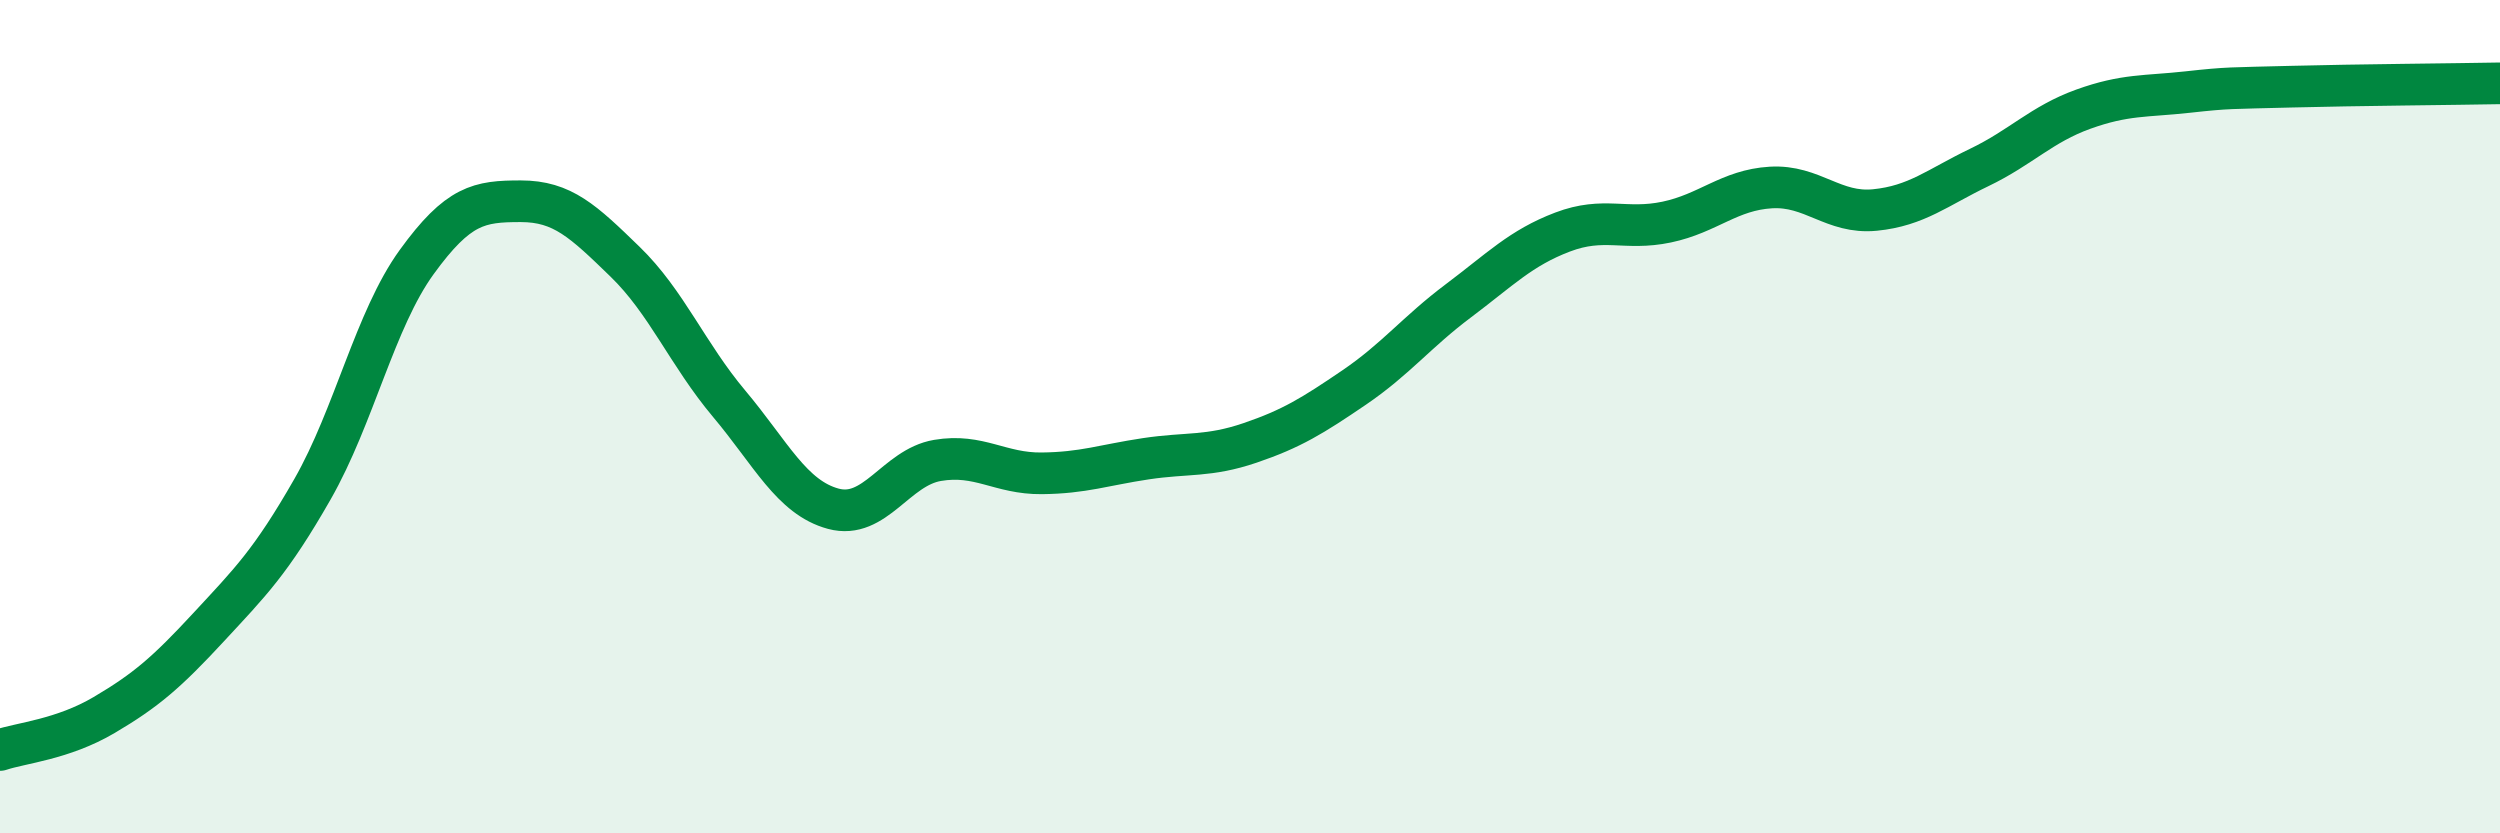
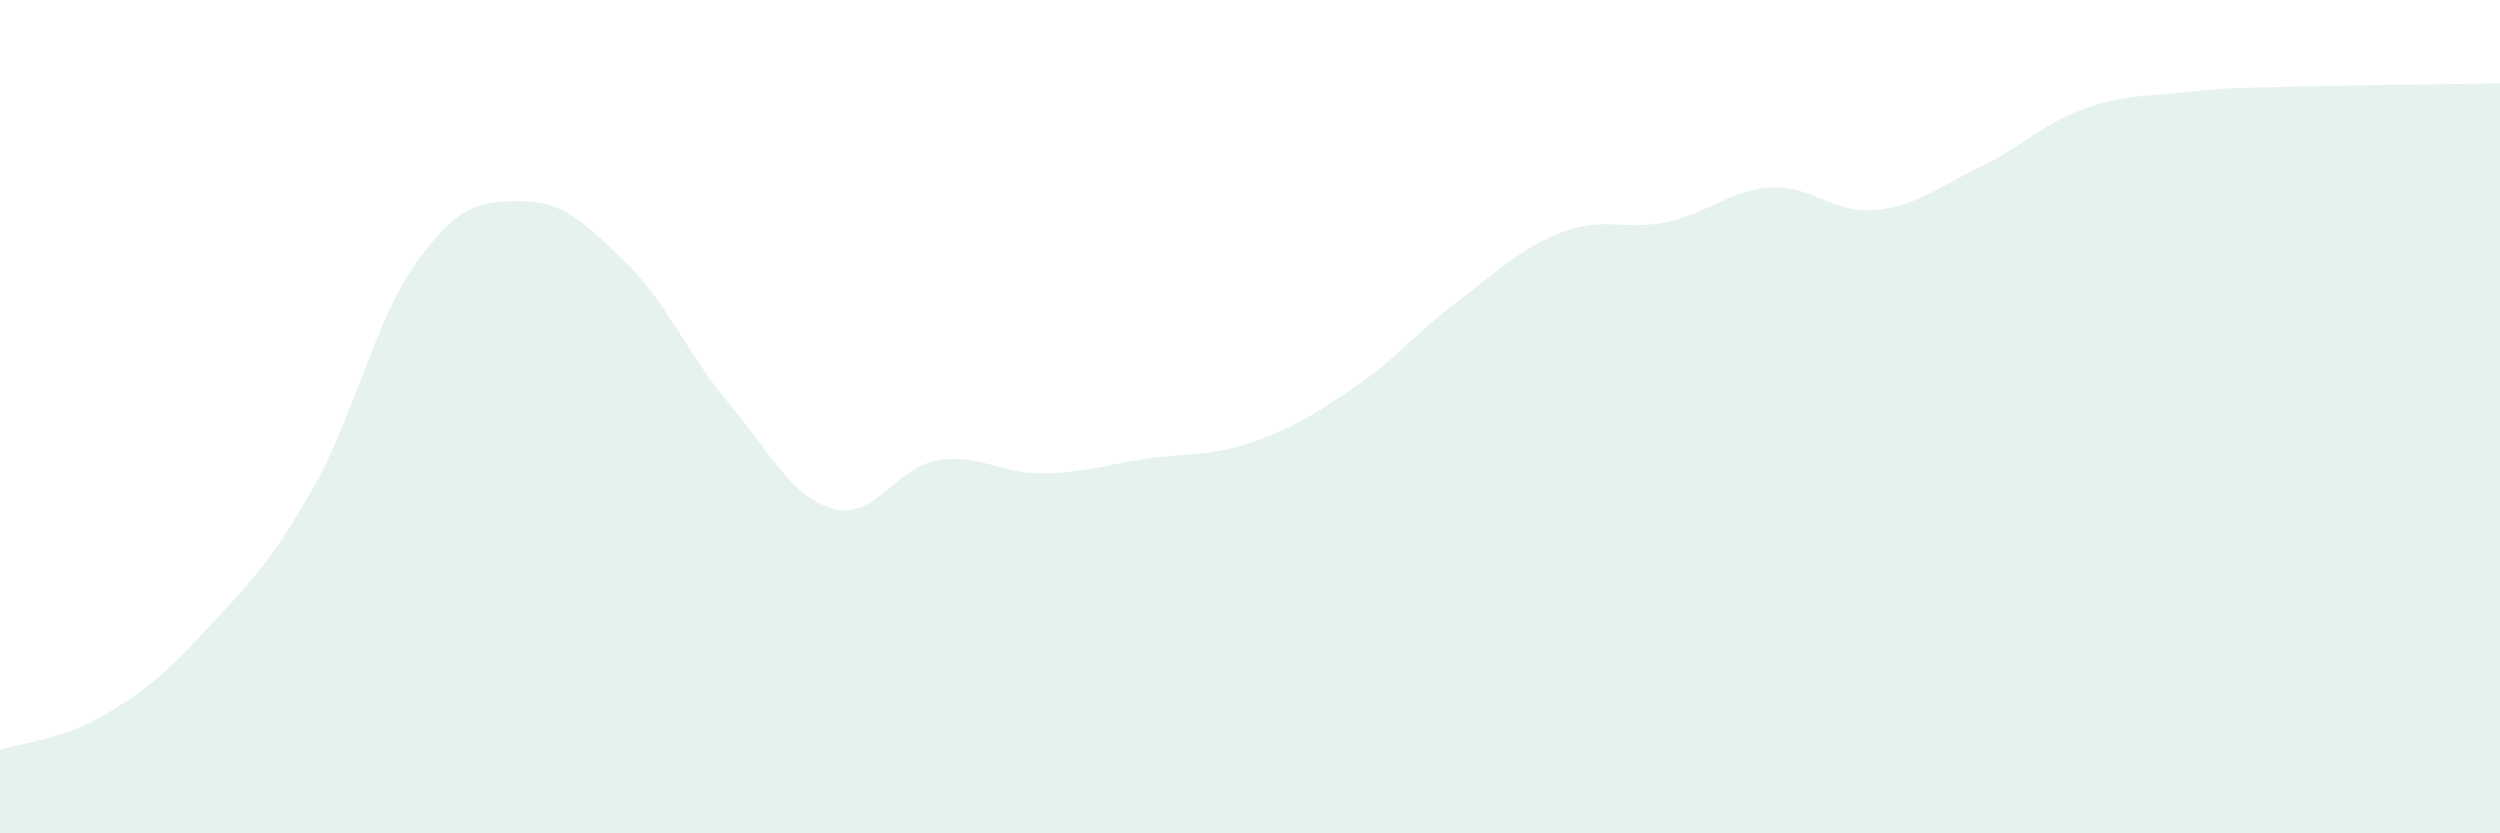
<svg xmlns="http://www.w3.org/2000/svg" width="60" height="20" viewBox="0 0 60 20">
-   <path d="M 0,18 C 0.5,17.83 1.5,17.75 2.5,17.16 C 3.5,16.57 4,16.14 5,15.06 C 6,13.98 6.5,13.49 7.5,11.74 C 8.5,9.99 9,7.67 10,6.29 C 11,4.91 11.5,4.83 12.5,4.83 C 13.5,4.83 14,5.31 15,6.28 C 16,7.25 16.5,8.5 17.5,9.69 C 18.5,10.88 19,11.94 20,12.21 C 21,12.48 21.5,11.22 22.5,11.05 C 23.5,10.88 24,11.37 25,11.36 C 26,11.35 26.5,11.16 27.5,11.01 C 28.5,10.86 29,10.97 30,10.63 C 31,10.29 31.5,9.98 32.5,9.3 C 33.5,8.62 34,7.97 35,7.22 C 36,6.47 36.5,5.95 37.5,5.57 C 38.5,5.19 39,5.54 40,5.33 C 41,5.12 41.5,4.56 42.5,4.5 C 43.5,4.44 44,5.14 45,5.04 C 46,4.94 46.5,4.5 47.5,4.02 C 48.5,3.54 49,2.98 50,2.62 C 51,2.26 51.5,2.32 52.5,2.21 C 53.5,2.1 53.5,2.12 55,2.08 C 56.5,2.04 59,2.02 60,2L60 20L0 20Z" fill="#008740" opacity="0.1" stroke-linecap="round" stroke-linejoin="round" />
-   <path d="M 0,18 C 0.5,17.83 1.5,17.75 2.5,17.16 C 3.5,16.57 4,16.14 5,15.06 C 6,13.98 6.5,13.49 7.5,11.74 C 8.5,9.99 9,7.67 10,6.29 C 11,4.91 11.5,4.83 12.5,4.83 C 13.5,4.83 14,5.31 15,6.28 C 16,7.25 16.5,8.5 17.5,9.69 C 18.5,10.88 19,11.94 20,12.21 C 21,12.48 21.5,11.22 22.5,11.05 C 23.5,10.88 24,11.37 25,11.36 C 26,11.35 26.5,11.16 27.5,11.01 C 28.5,10.86 29,10.97 30,10.63 C 31,10.29 31.5,9.98 32.5,9.3 C 33.5,8.62 34,7.97 35,7.22 C 36,6.47 36.5,5.95 37.5,5.57 C 38.5,5.19 39,5.54 40,5.33 C 41,5.12 41.5,4.56 42.5,4.5 C 43.5,4.44 44,5.14 45,5.04 C 46,4.94 46.5,4.5 47.5,4.02 C 48.5,3.54 49,2.98 50,2.62 C 51,2.26 51.5,2.32 52.5,2.21 C 53.5,2.1 53.5,2.12 55,2.08 C 56.5,2.04 59,2.02 60,2" stroke="#008740" stroke-width="1" fill="none" stroke-linecap="round" stroke-linejoin="round" />
+   <path d="M 0,18 C 0.5,17.83 1.5,17.75 2.5,17.16 C 3.5,16.57 4,16.14 5,15.06 C 6,13.98 6.5,13.49 7.5,11.74 C 8.5,9.99 9,7.67 10,6.29 C 11,4.91 11.5,4.83 12.5,4.83 C 13.5,4.83 14,5.31 15,6.28 C 16,7.25 16.5,8.5 17.5,9.69 C 18.5,10.88 19,11.94 20,12.21 C 21,12.48 21.5,11.22 22.5,11.05 C 23.5,10.88 24,11.37 25,11.36 C 26,11.35 26.5,11.16 27.5,11.01 C 28.5,10.86 29,10.97 30,10.63 C 31,10.29 31.5,9.98 32.5,9.3 C 33.5,8.62 34,7.97 35,7.22 C 36,6.47 36.5,5.95 37.5,5.57 C 38.5,5.19 39,5.54 40,5.33 C 41,5.12 41.5,4.56 42.5,4.5 C 43.5,4.44 44,5.14 45,5.04 C 46,4.94 46.5,4.5 47.5,4.02 C 48.5,3.54 49,2.98 50,2.62 C 51,2.26 51.5,2.32 52.5,2.21 C 53.5,2.1 53.5,2.12 55,2.08 C 56.5,2.04 59,2.02 60,2L60 20L0 20" fill="#008740" opacity="0.1" stroke-linecap="round" stroke-linejoin="round" />
</svg>